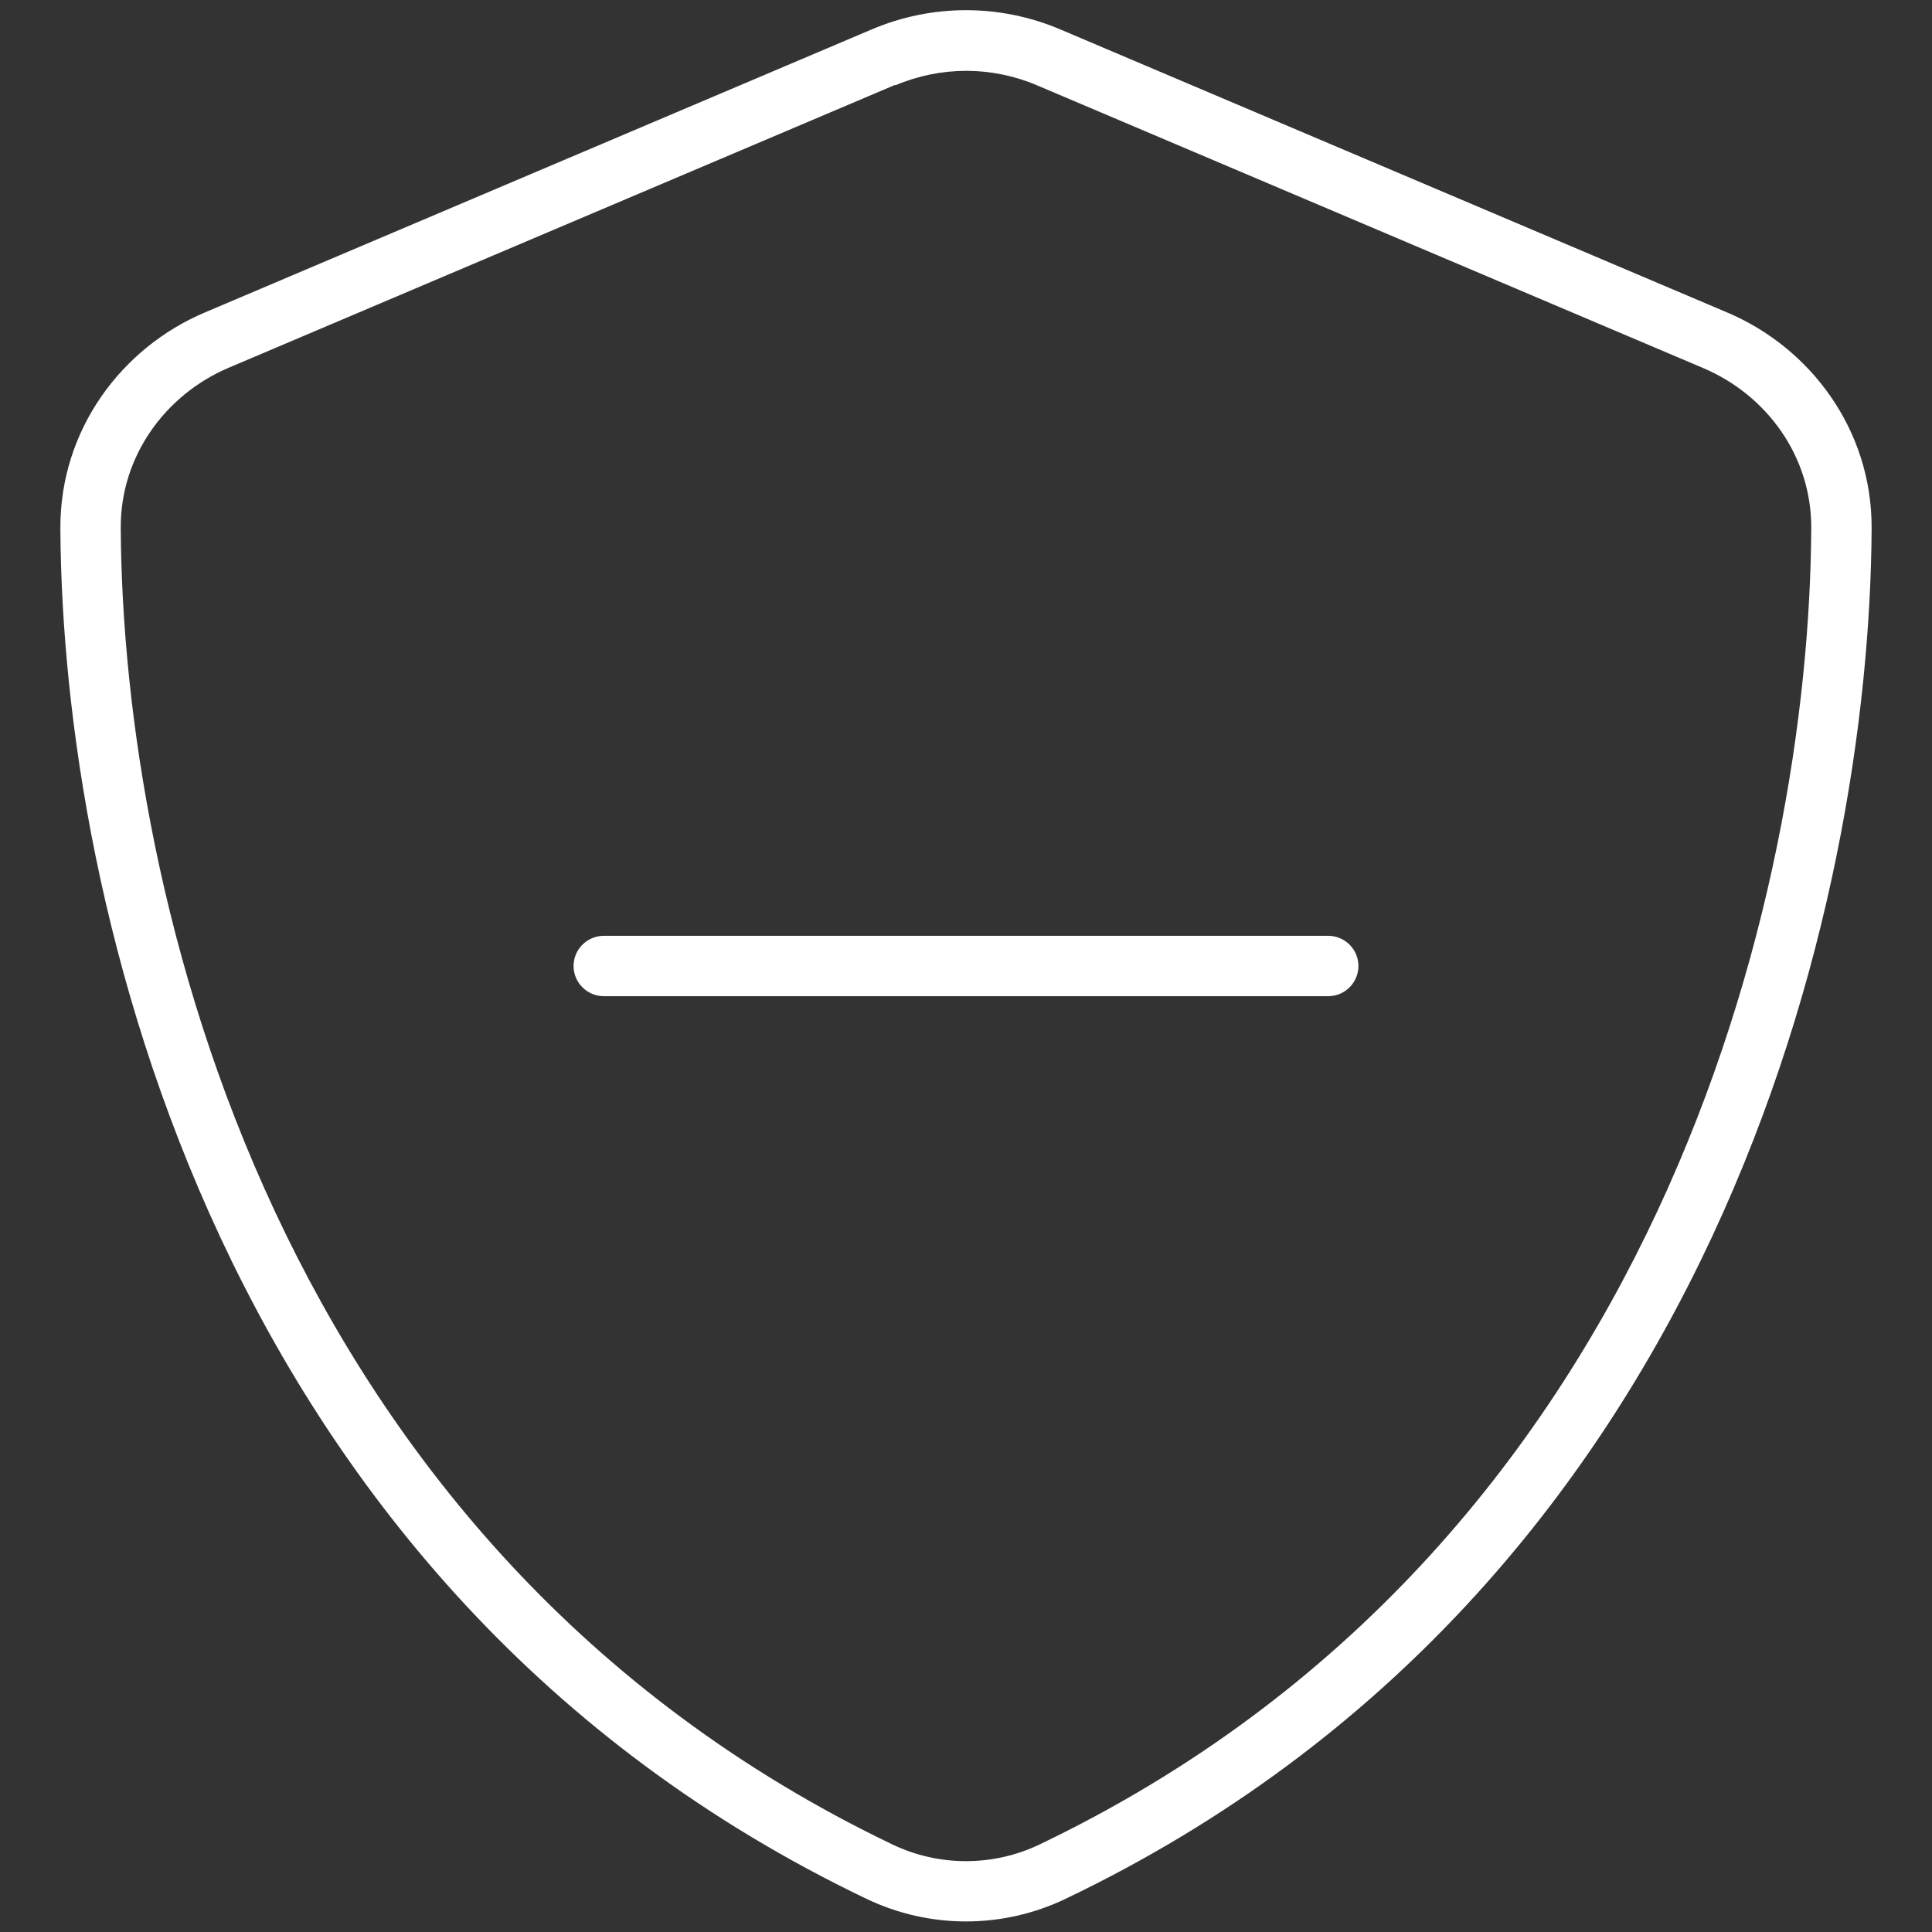
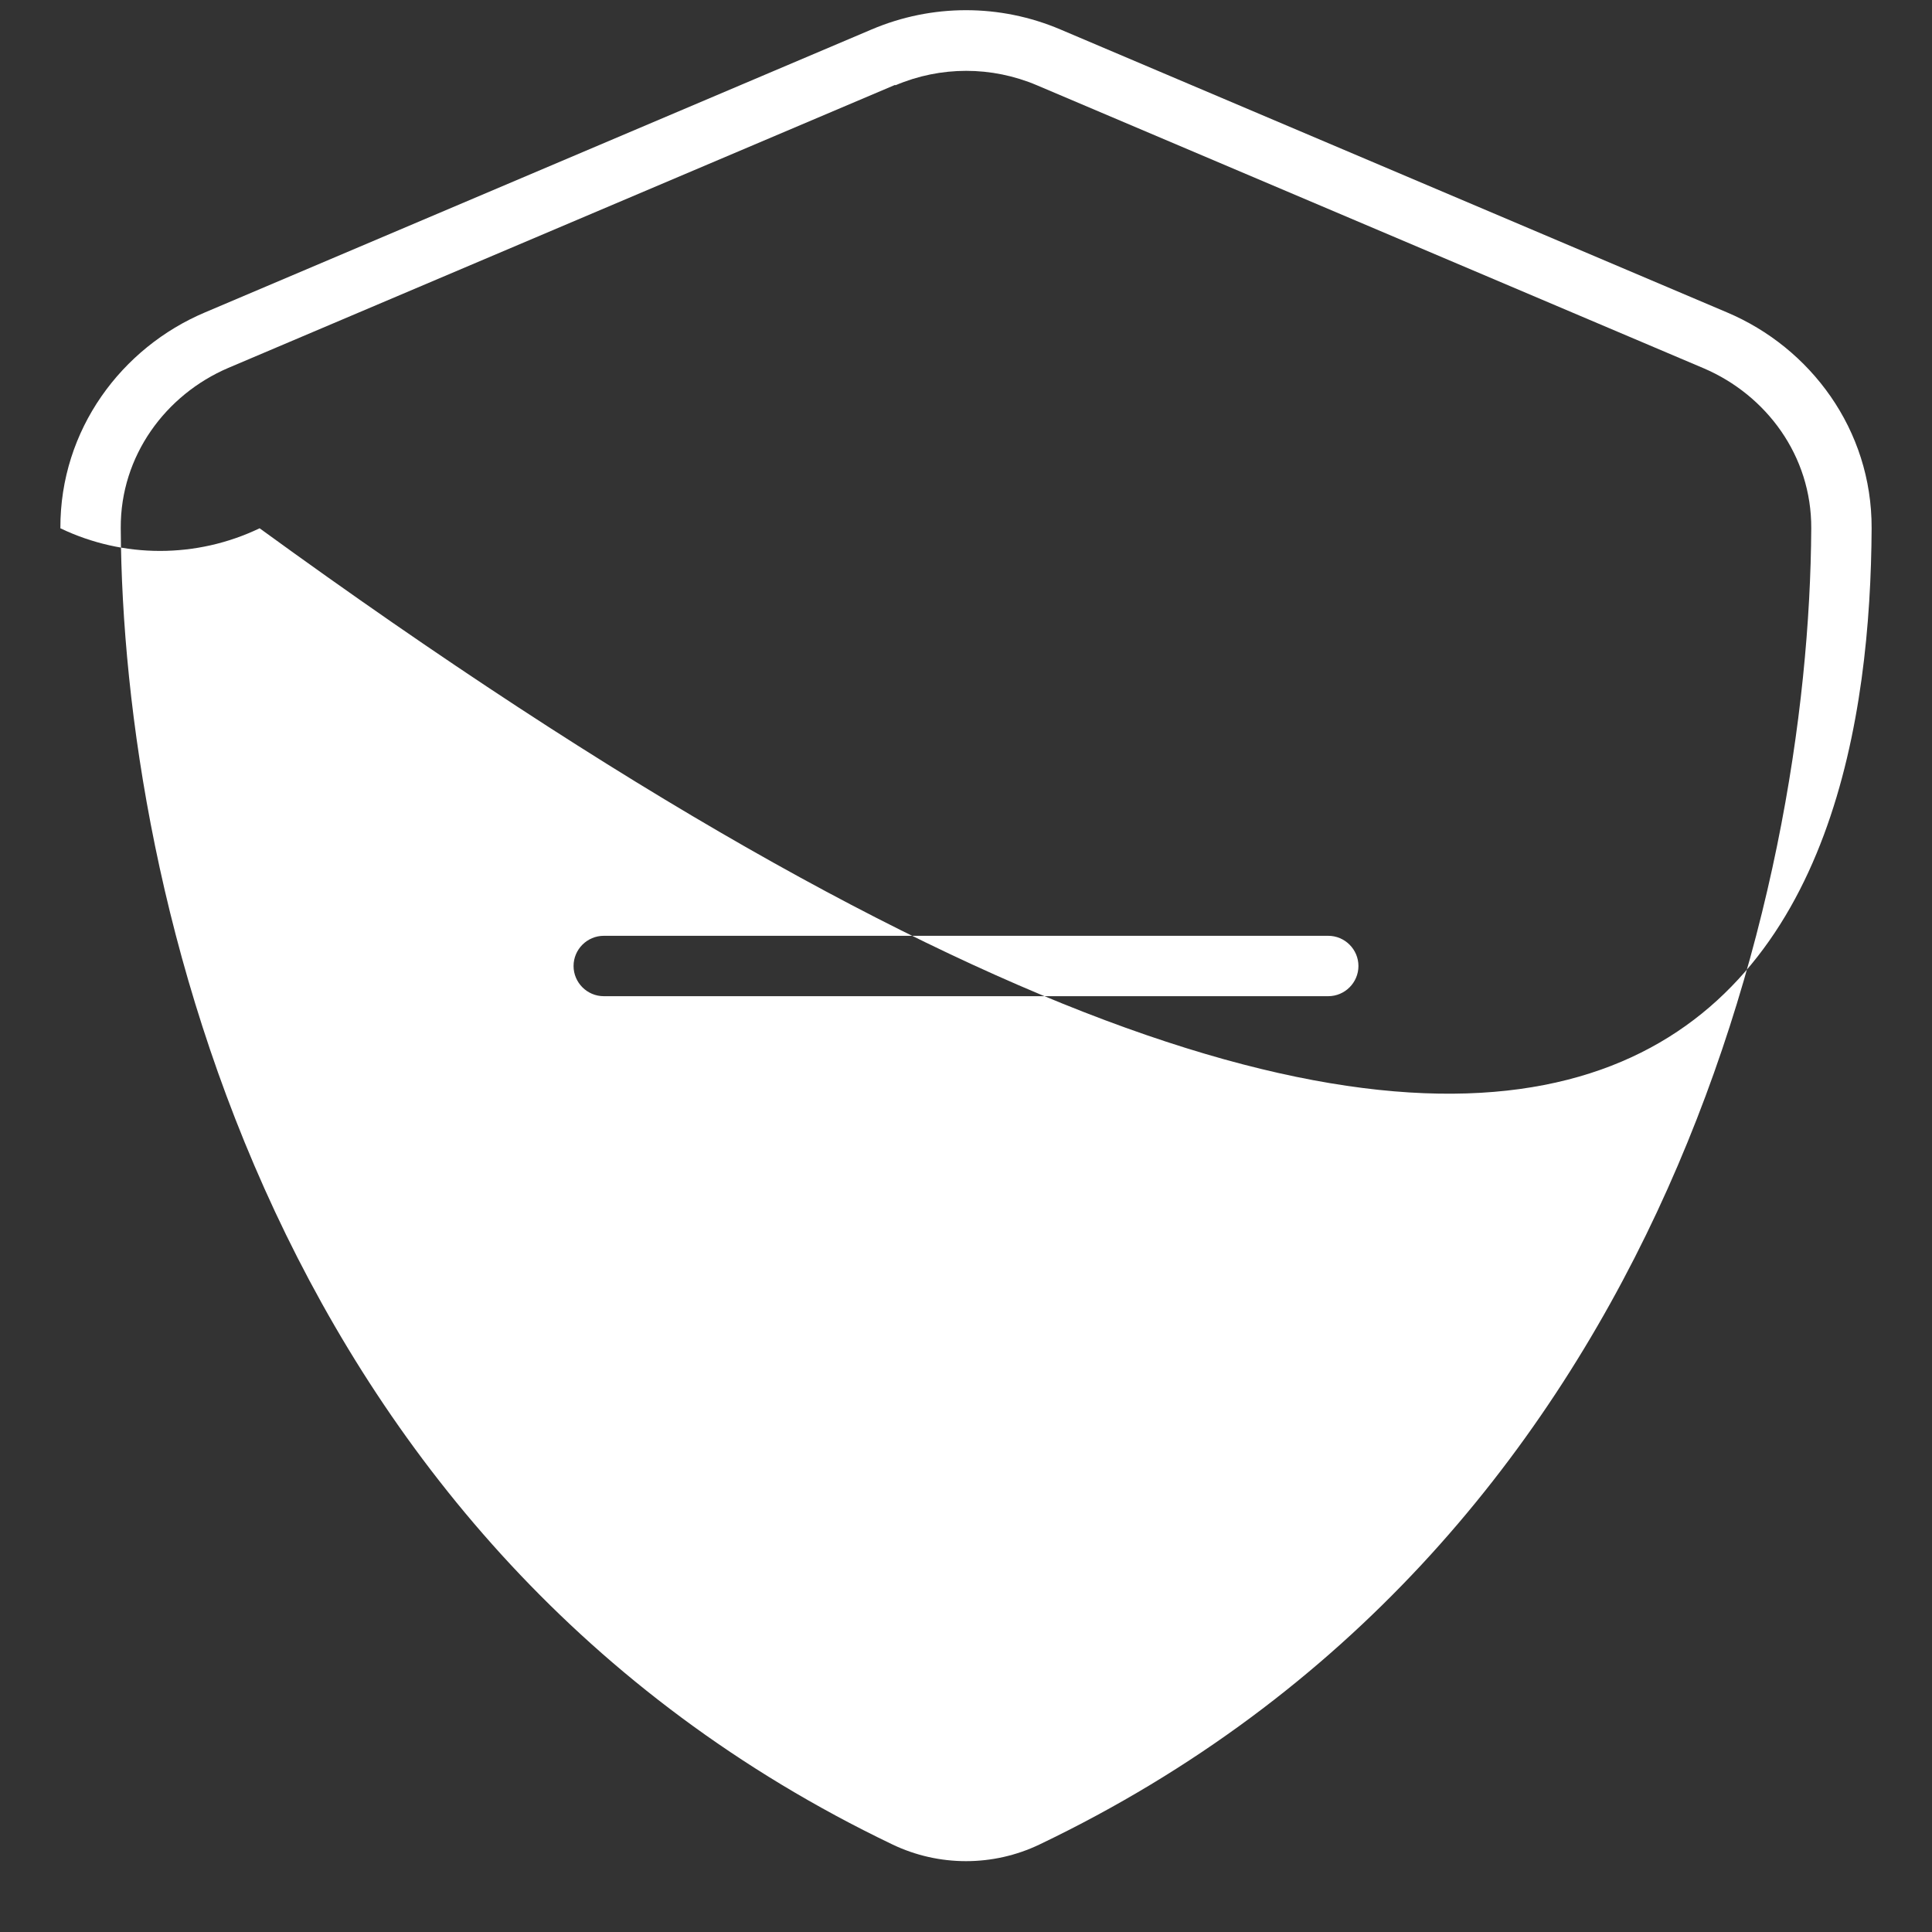
<svg xmlns="http://www.w3.org/2000/svg" version="1.1" id="Layer_1" x="0px" y="0px" viewBox="0 0 512 512" style="enable-background:new 0 0 512 512;" xml:space="preserve">
  <rect x="0" y="0" width="512" height="512" fill="#333333" stroke="none" />
  <style type="text/css">
	.st0{fill:#FFFFFF;}
</style>
-   <path class="st0" d="M237.3,22.6c12-5.1,25.5-5.1,37.5,0l176.7,75c16.6,7.1,28.6,23.2,28.5,42.4c-0.5,96.6-40.3,270.2-204.5,348.8  c-12.3,5.9-26.7,5.9-39,0C72.3,410.1,32.5,236.5,32,139.9c-0.1-19.1,11.9-35.3,28.5-42.4l176.7-75L237.3,22.6z M281,7.8  c-16-6.8-34-6.8-50,0l-176.7,75c-22,9.3-38.4,31-38.3,57.2c0.5,99.2,41.3,280.7,213.6,363.2c16.7,8,36.1,8,52.8,0  C454.8,420.7,495.5,239.2,496,140c0.1-26.2-16.3-47.9-38.3-57.2L281,7.8z M160,248c-4.4,0-8,3.6-8,8s3.6,8,8,8h192c4.4,0,8-3.6,8-8  s-3.6-8-8-8H160z" />
+   <path class="st0" d="M237.3,22.6c12-5.1,25.5-5.1,37.5,0l176.7,75c16.6,7.1,28.6,23.2,28.5,42.4c-0.5,96.6-40.3,270.2-204.5,348.8  c-12.3,5.9-26.7,5.9-39,0C72.3,410.1,32.5,236.5,32,139.9c-0.1-19.1,11.9-35.3,28.5-42.4l176.7-75L237.3,22.6z M281,7.8  c-16-6.8-34-6.8-50,0l-176.7,75c-22,9.3-38.4,31-38.3,57.2c16.7,8,36.1,8,52.8,0  C454.8,420.7,495.5,239.2,496,140c0.1-26.2-16.3-47.9-38.3-57.2L281,7.8z M160,248c-4.4,0-8,3.6-8,8s3.6,8,8,8h192c4.4,0,8-3.6,8-8  s-3.6-8-8-8H160z" />
</svg>